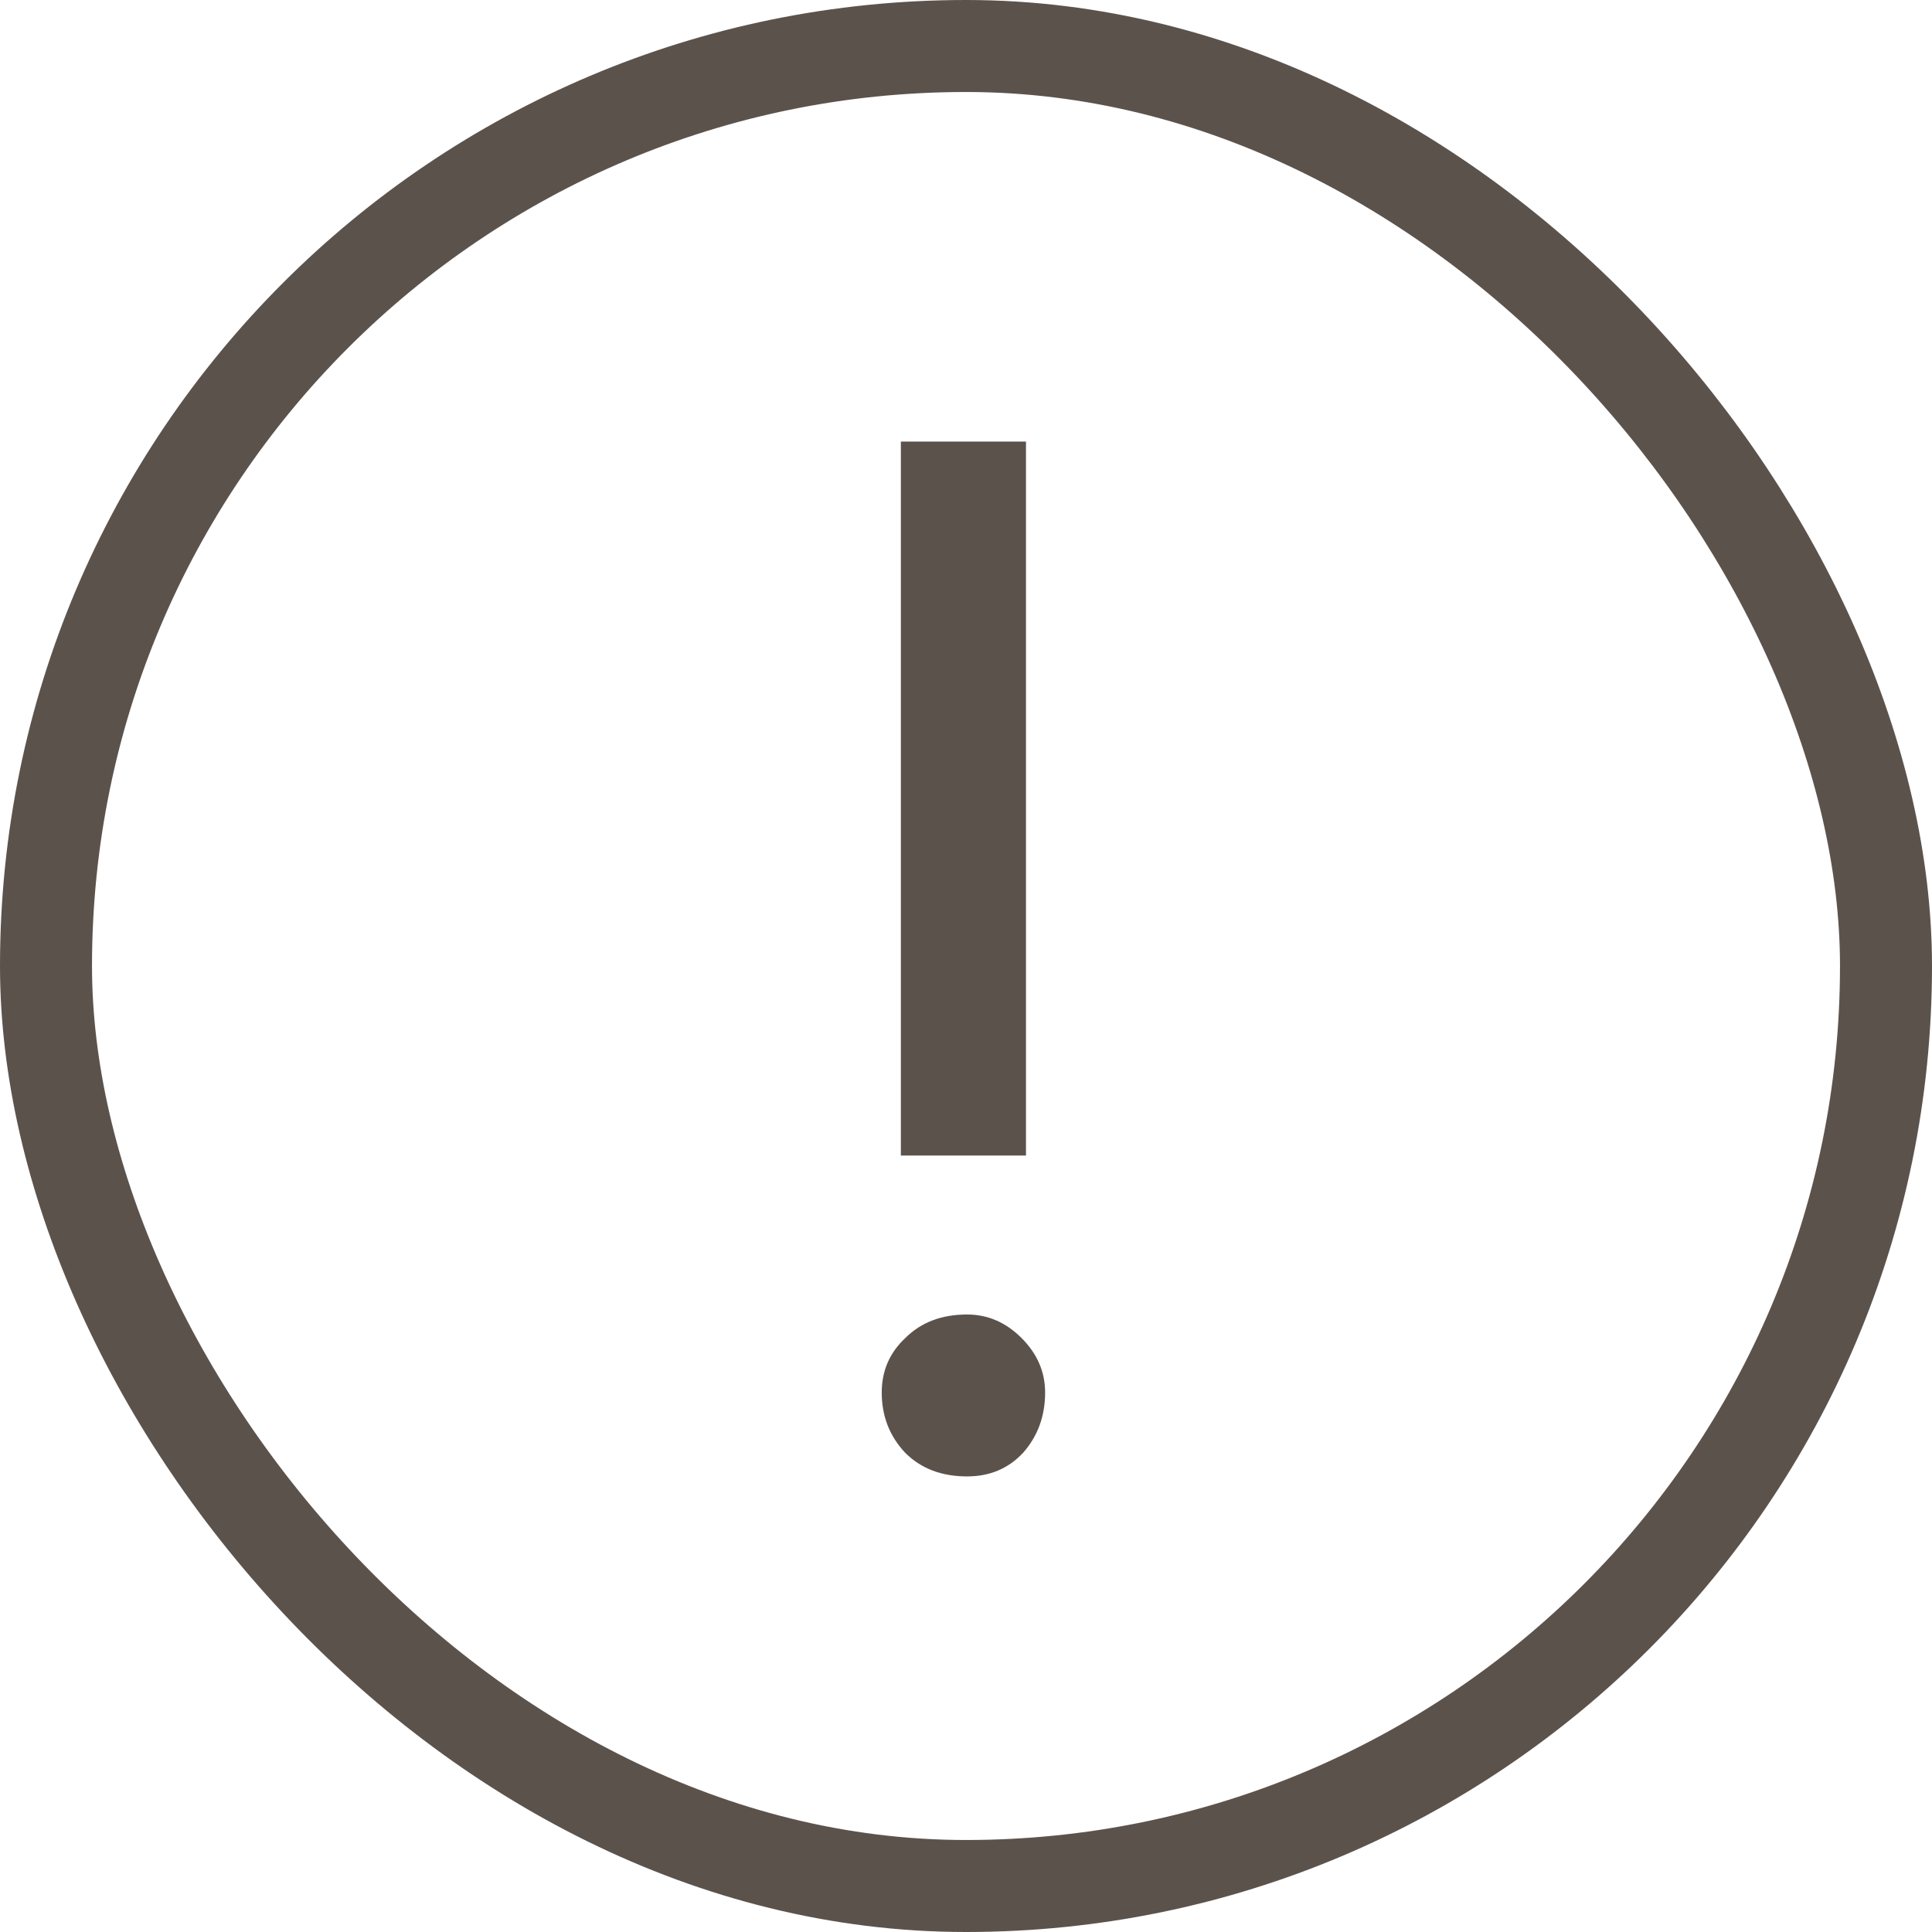
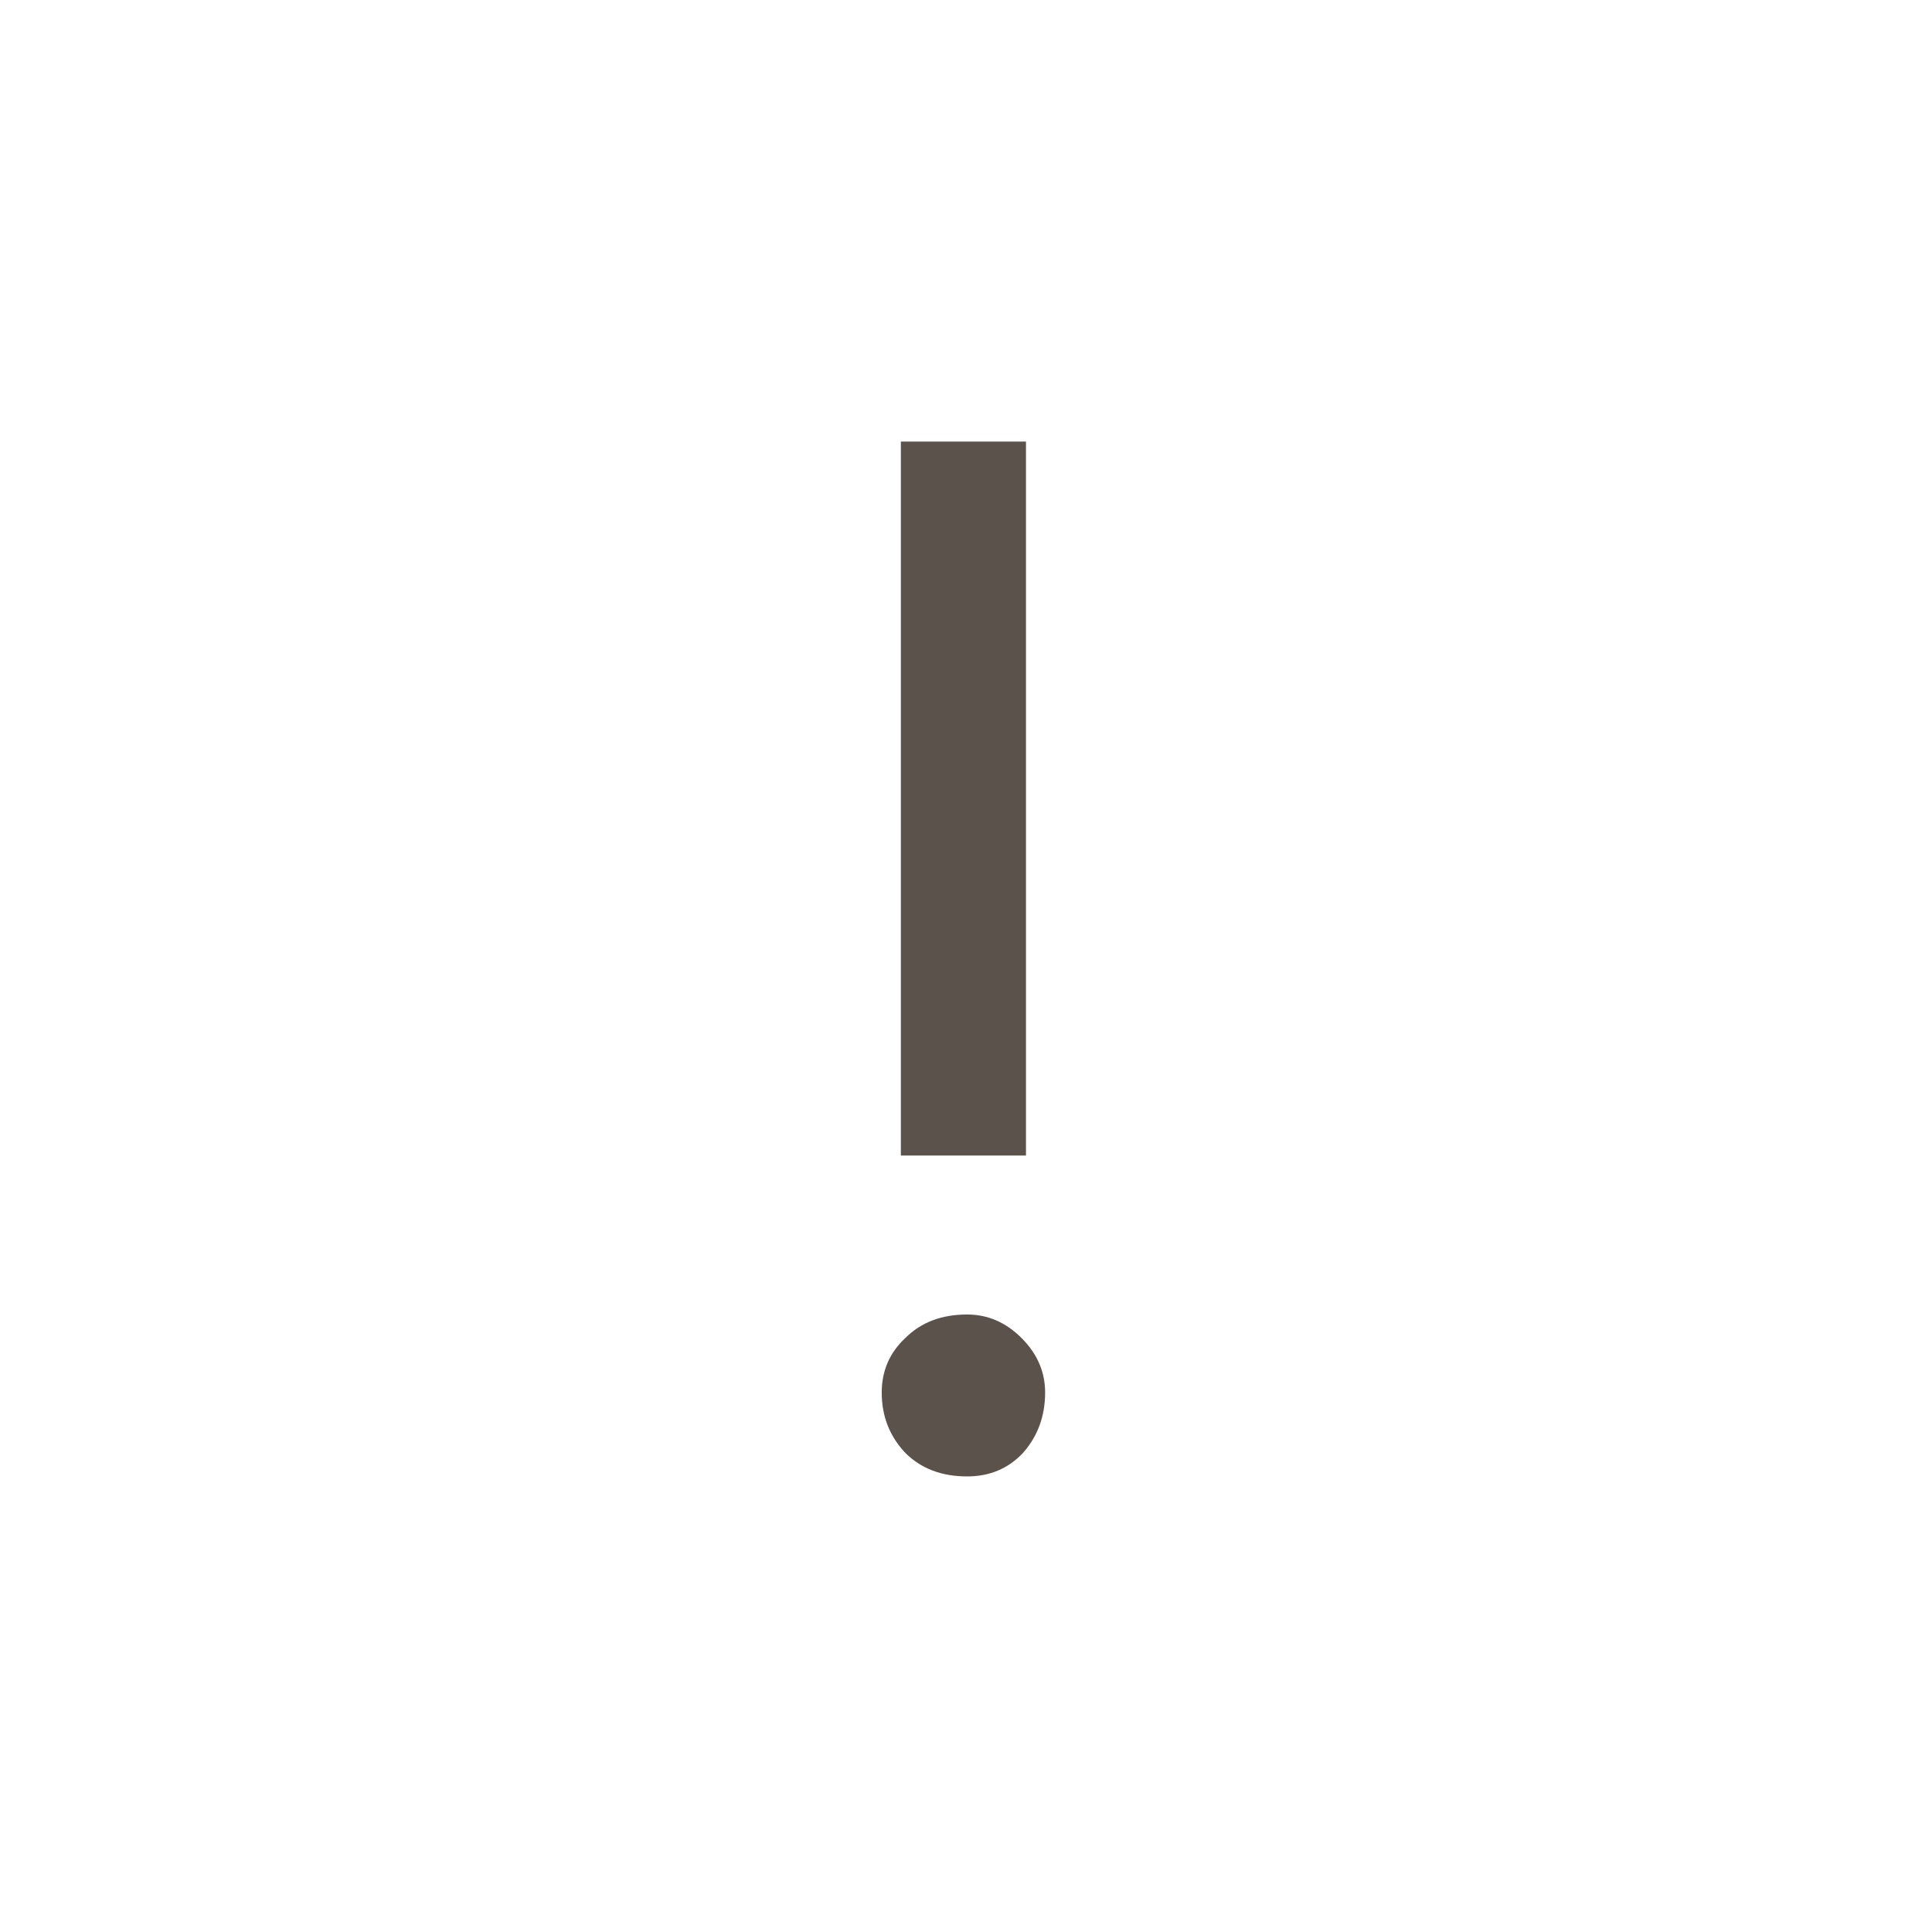
<svg xmlns="http://www.w3.org/2000/svg" width="21" height="21" viewBox="0 0 21 21" fill="none">
-   <rect x="0.5" y="0.5" width="20" height="20" rx="10" stroke="#5C524C" />
  <path d="M11.152 12.56H9.792V4.8H11.152V12.56ZM9.584 15.136C9.584 14.901 9.669 14.704 9.84 14.544C10.011 14.373 10.235 14.288 10.512 14.288C10.736 14.288 10.933 14.373 11.104 14.544C11.275 14.715 11.36 14.912 11.36 15.136C11.36 15.392 11.28 15.611 11.12 15.792C10.96 15.963 10.757 16.048 10.512 16.048C10.235 16.048 10.011 15.963 9.84 15.792C9.669 15.611 9.584 15.392 9.584 15.136Z" fill="#5C524C" />
</svg>